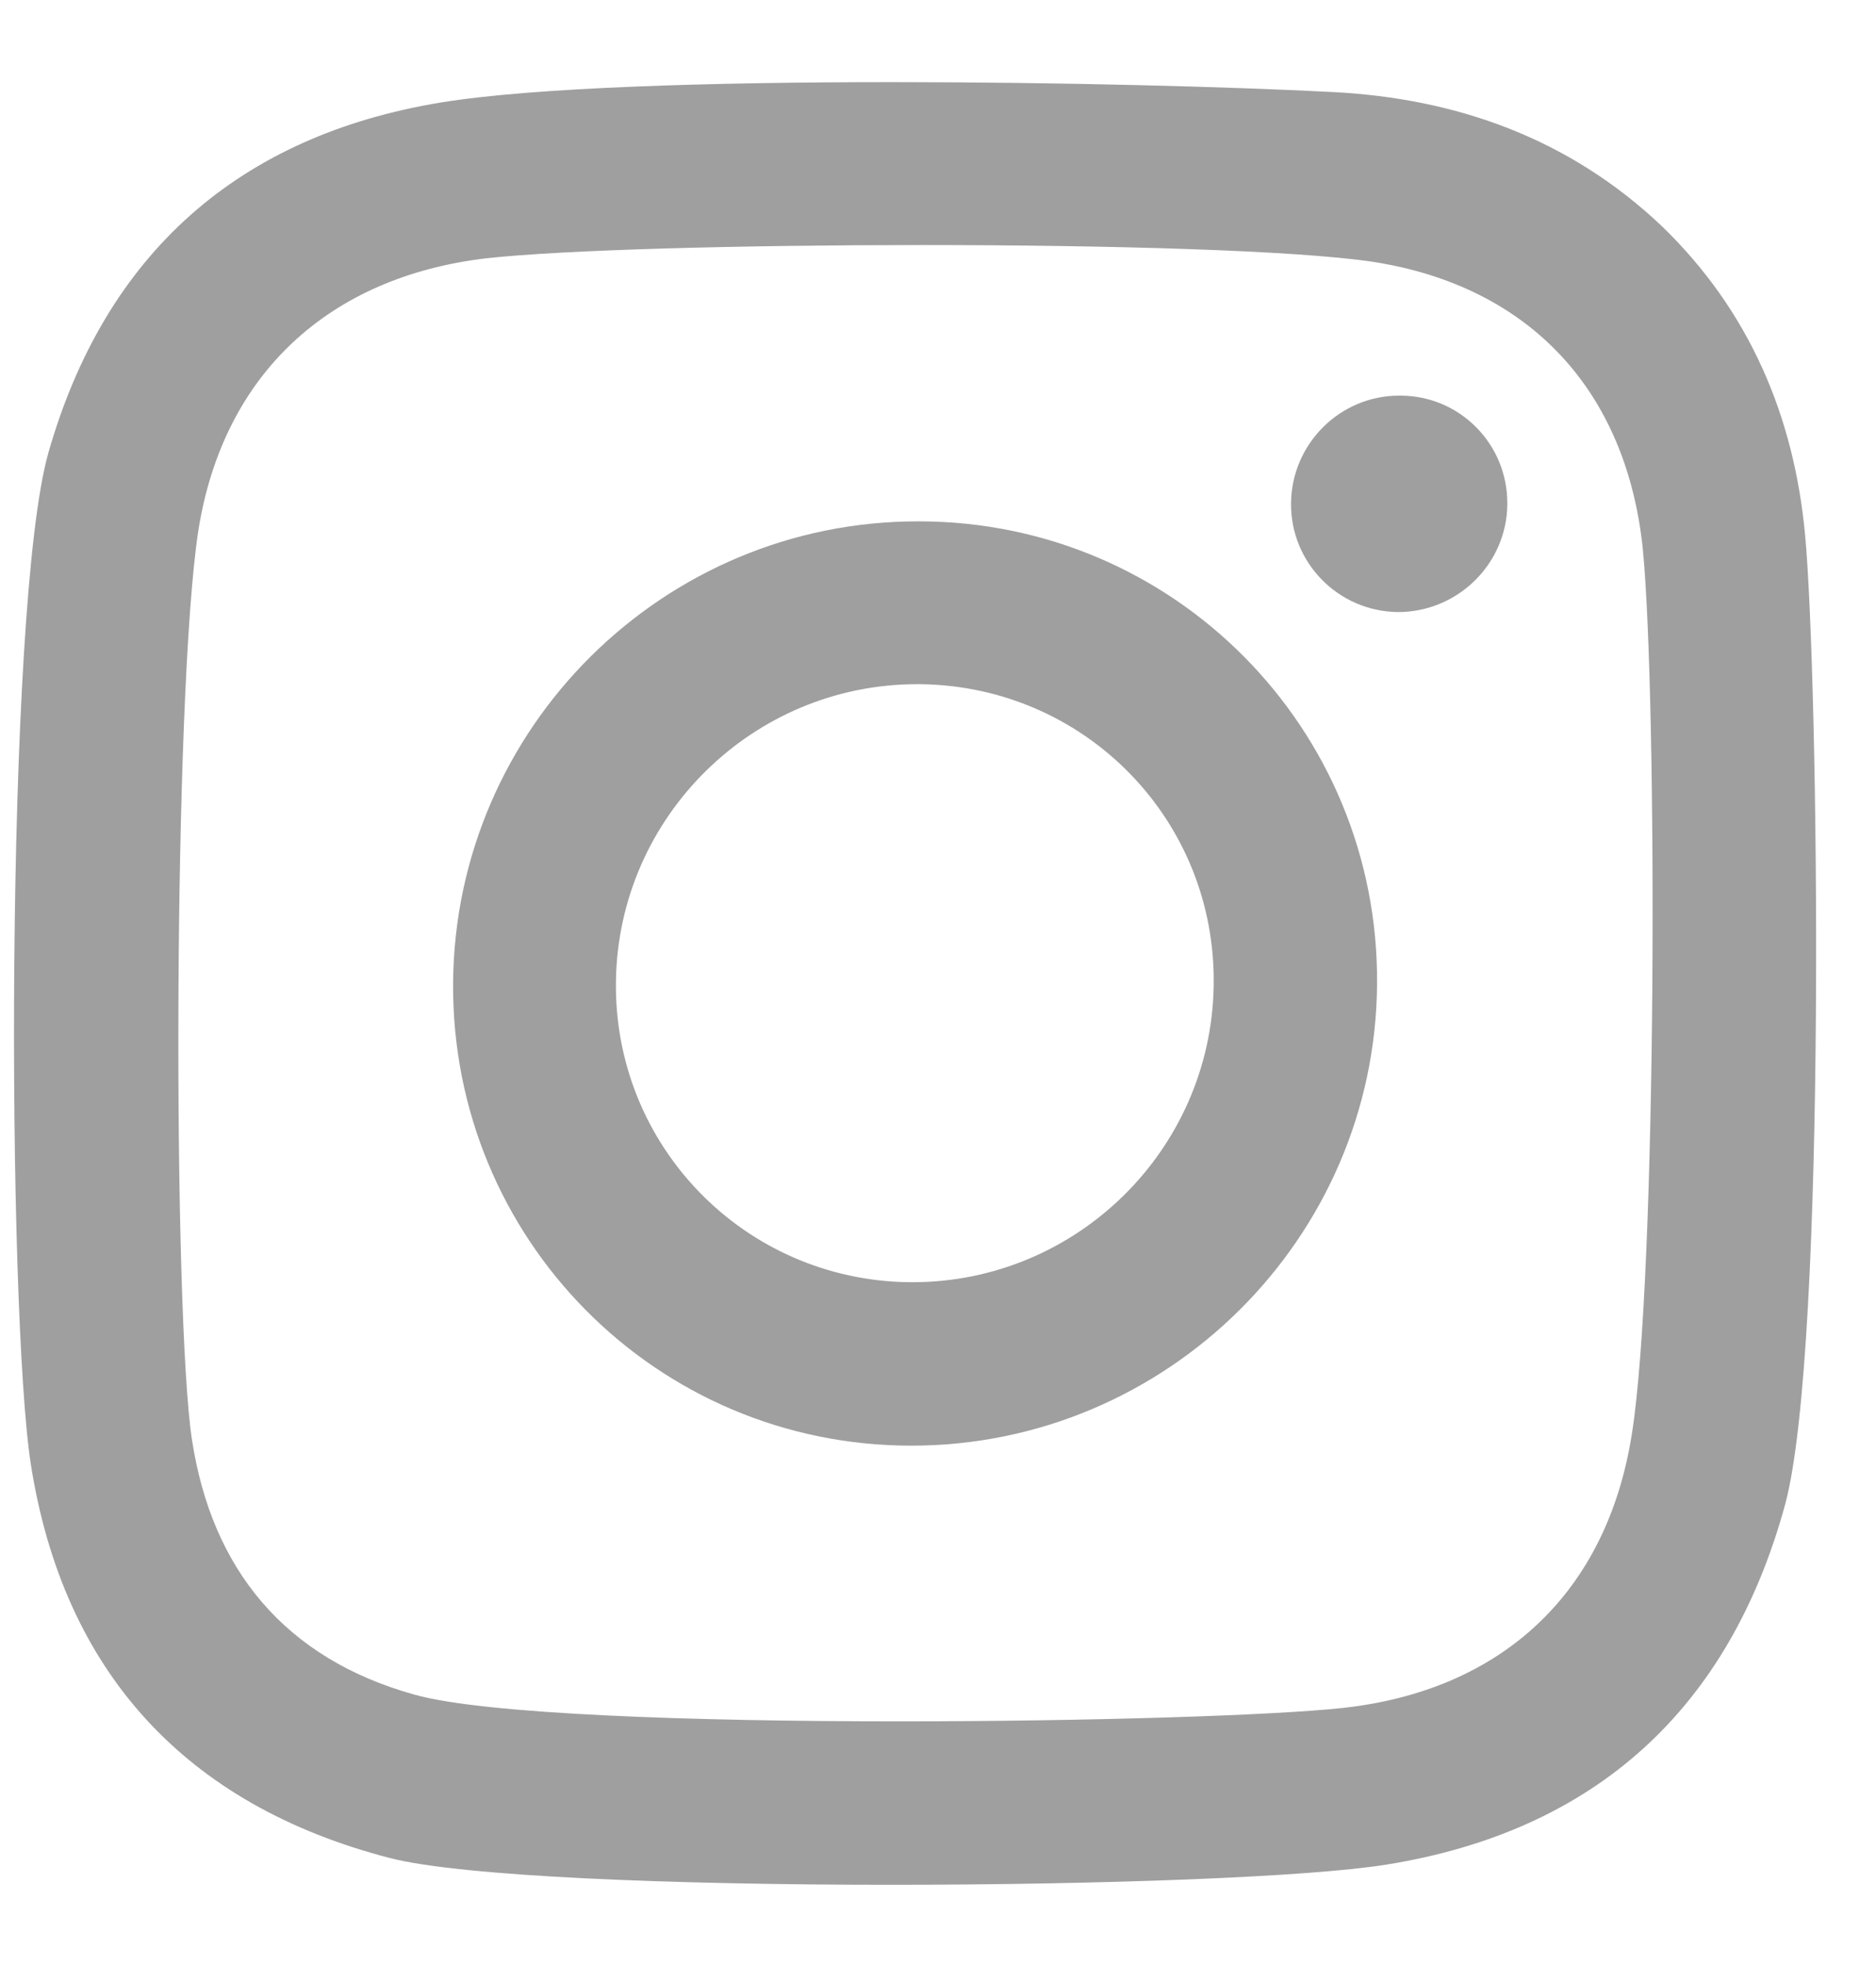
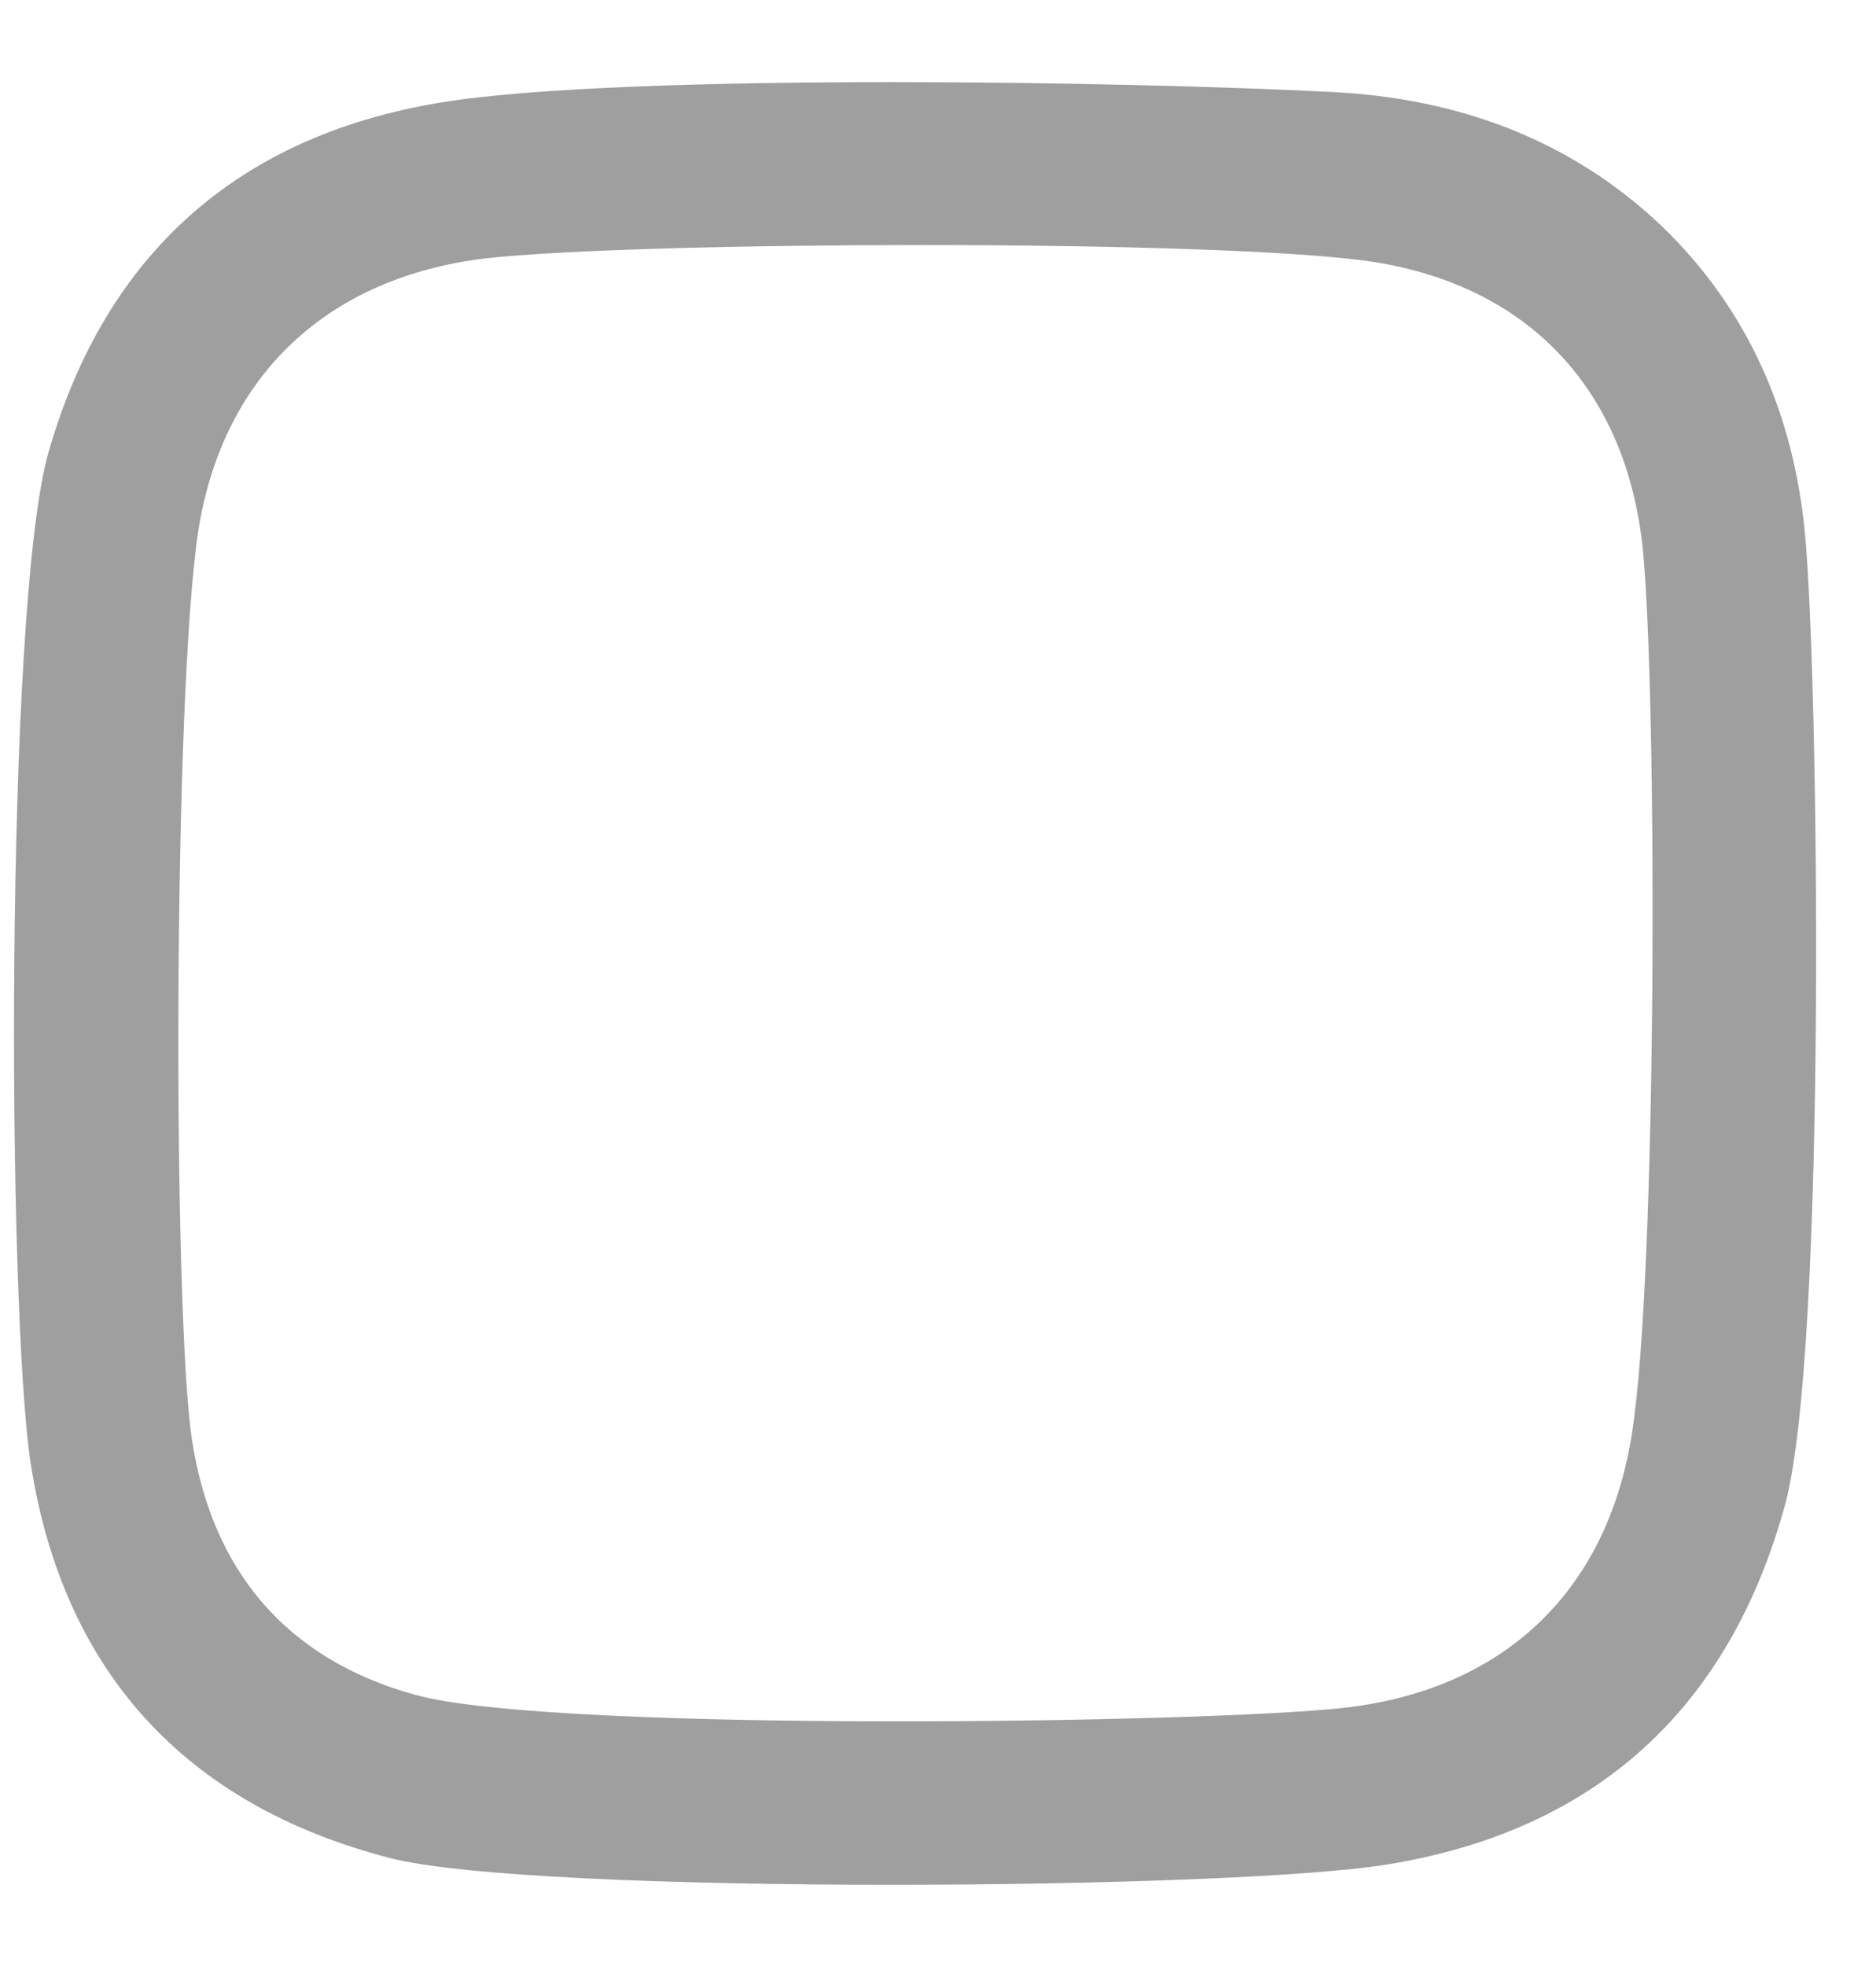
<svg xmlns="http://www.w3.org/2000/svg" width="21" height="22" viewBox="0 0 21 22" fill="none">
-   <path d="M15.662 4.427C15.669 4.427 15.675 4.427 15.675 4.427C16.339 4.427 16.88 4.968 16.873 5.644C16.867 6.308 16.32 6.849 15.649 6.849C14.979 6.842 14.445 6.295 14.452 5.631C14.458 4.968 14.998 4.427 15.662 4.427Z" fill="#9F9F9F" />
  <path d="M20.206 5.983C20.356 7.571 20.453 15.07 19.985 16.827C19.36 19.125 17.856 20.486 15.532 20.863C14.66 21.006 12.317 21.091 9.967 21.091C7.565 21.091 5.17 21 4.363 20.791C2.078 20.199 0.711 18.709 0.346 16.391C0.079 14.686 0.053 6.784 0.542 5.065C1.18 2.833 2.677 1.518 4.935 1.147C5.964 0.978 7.969 0.919 9.993 0.919C11.874 0.919 13.775 0.971 14.92 1.03C16.307 1.101 17.57 1.55 18.605 2.533C19.581 3.477 20.082 4.655 20.206 5.983ZM18.266 16.053C18.552 14.282 18.552 7.806 18.39 6.146C18.208 4.375 17.127 3.204 15.37 2.93C14.504 2.8 12.408 2.742 10.325 2.742C8.314 2.742 6.315 2.794 5.437 2.891C3.686 3.1 2.501 4.18 2.221 5.931C1.935 7.786 1.935 14.718 2.149 16.111C2.371 17.563 3.191 18.559 4.636 18.962C5.417 19.184 7.76 19.262 10.058 19.262C12.174 19.262 14.25 19.197 15.031 19.112C16.815 18.917 17.986 17.823 18.266 16.053Z" fill="#9F9F9F" />
-   <path d="M10.286 5.834C13.137 5.834 15.435 8.151 15.415 11.008C15.396 13.859 13.059 16.177 10.201 16.177C7.344 16.177 5.053 13.859 5.072 11.002C5.092 8.144 7.428 5.827 10.286 5.834ZM10.214 14.348C12.05 14.348 13.554 12.87 13.586 11.034C13.619 9.179 12.148 7.676 10.299 7.656C10.286 7.656 10.28 7.656 10.267 7.656C8.431 7.656 6.927 9.134 6.895 10.969C6.862 12.818 8.333 14.328 10.182 14.348C10.195 14.348 10.201 14.348 10.214 14.348Z" fill="#9F9F9F" />
</svg>